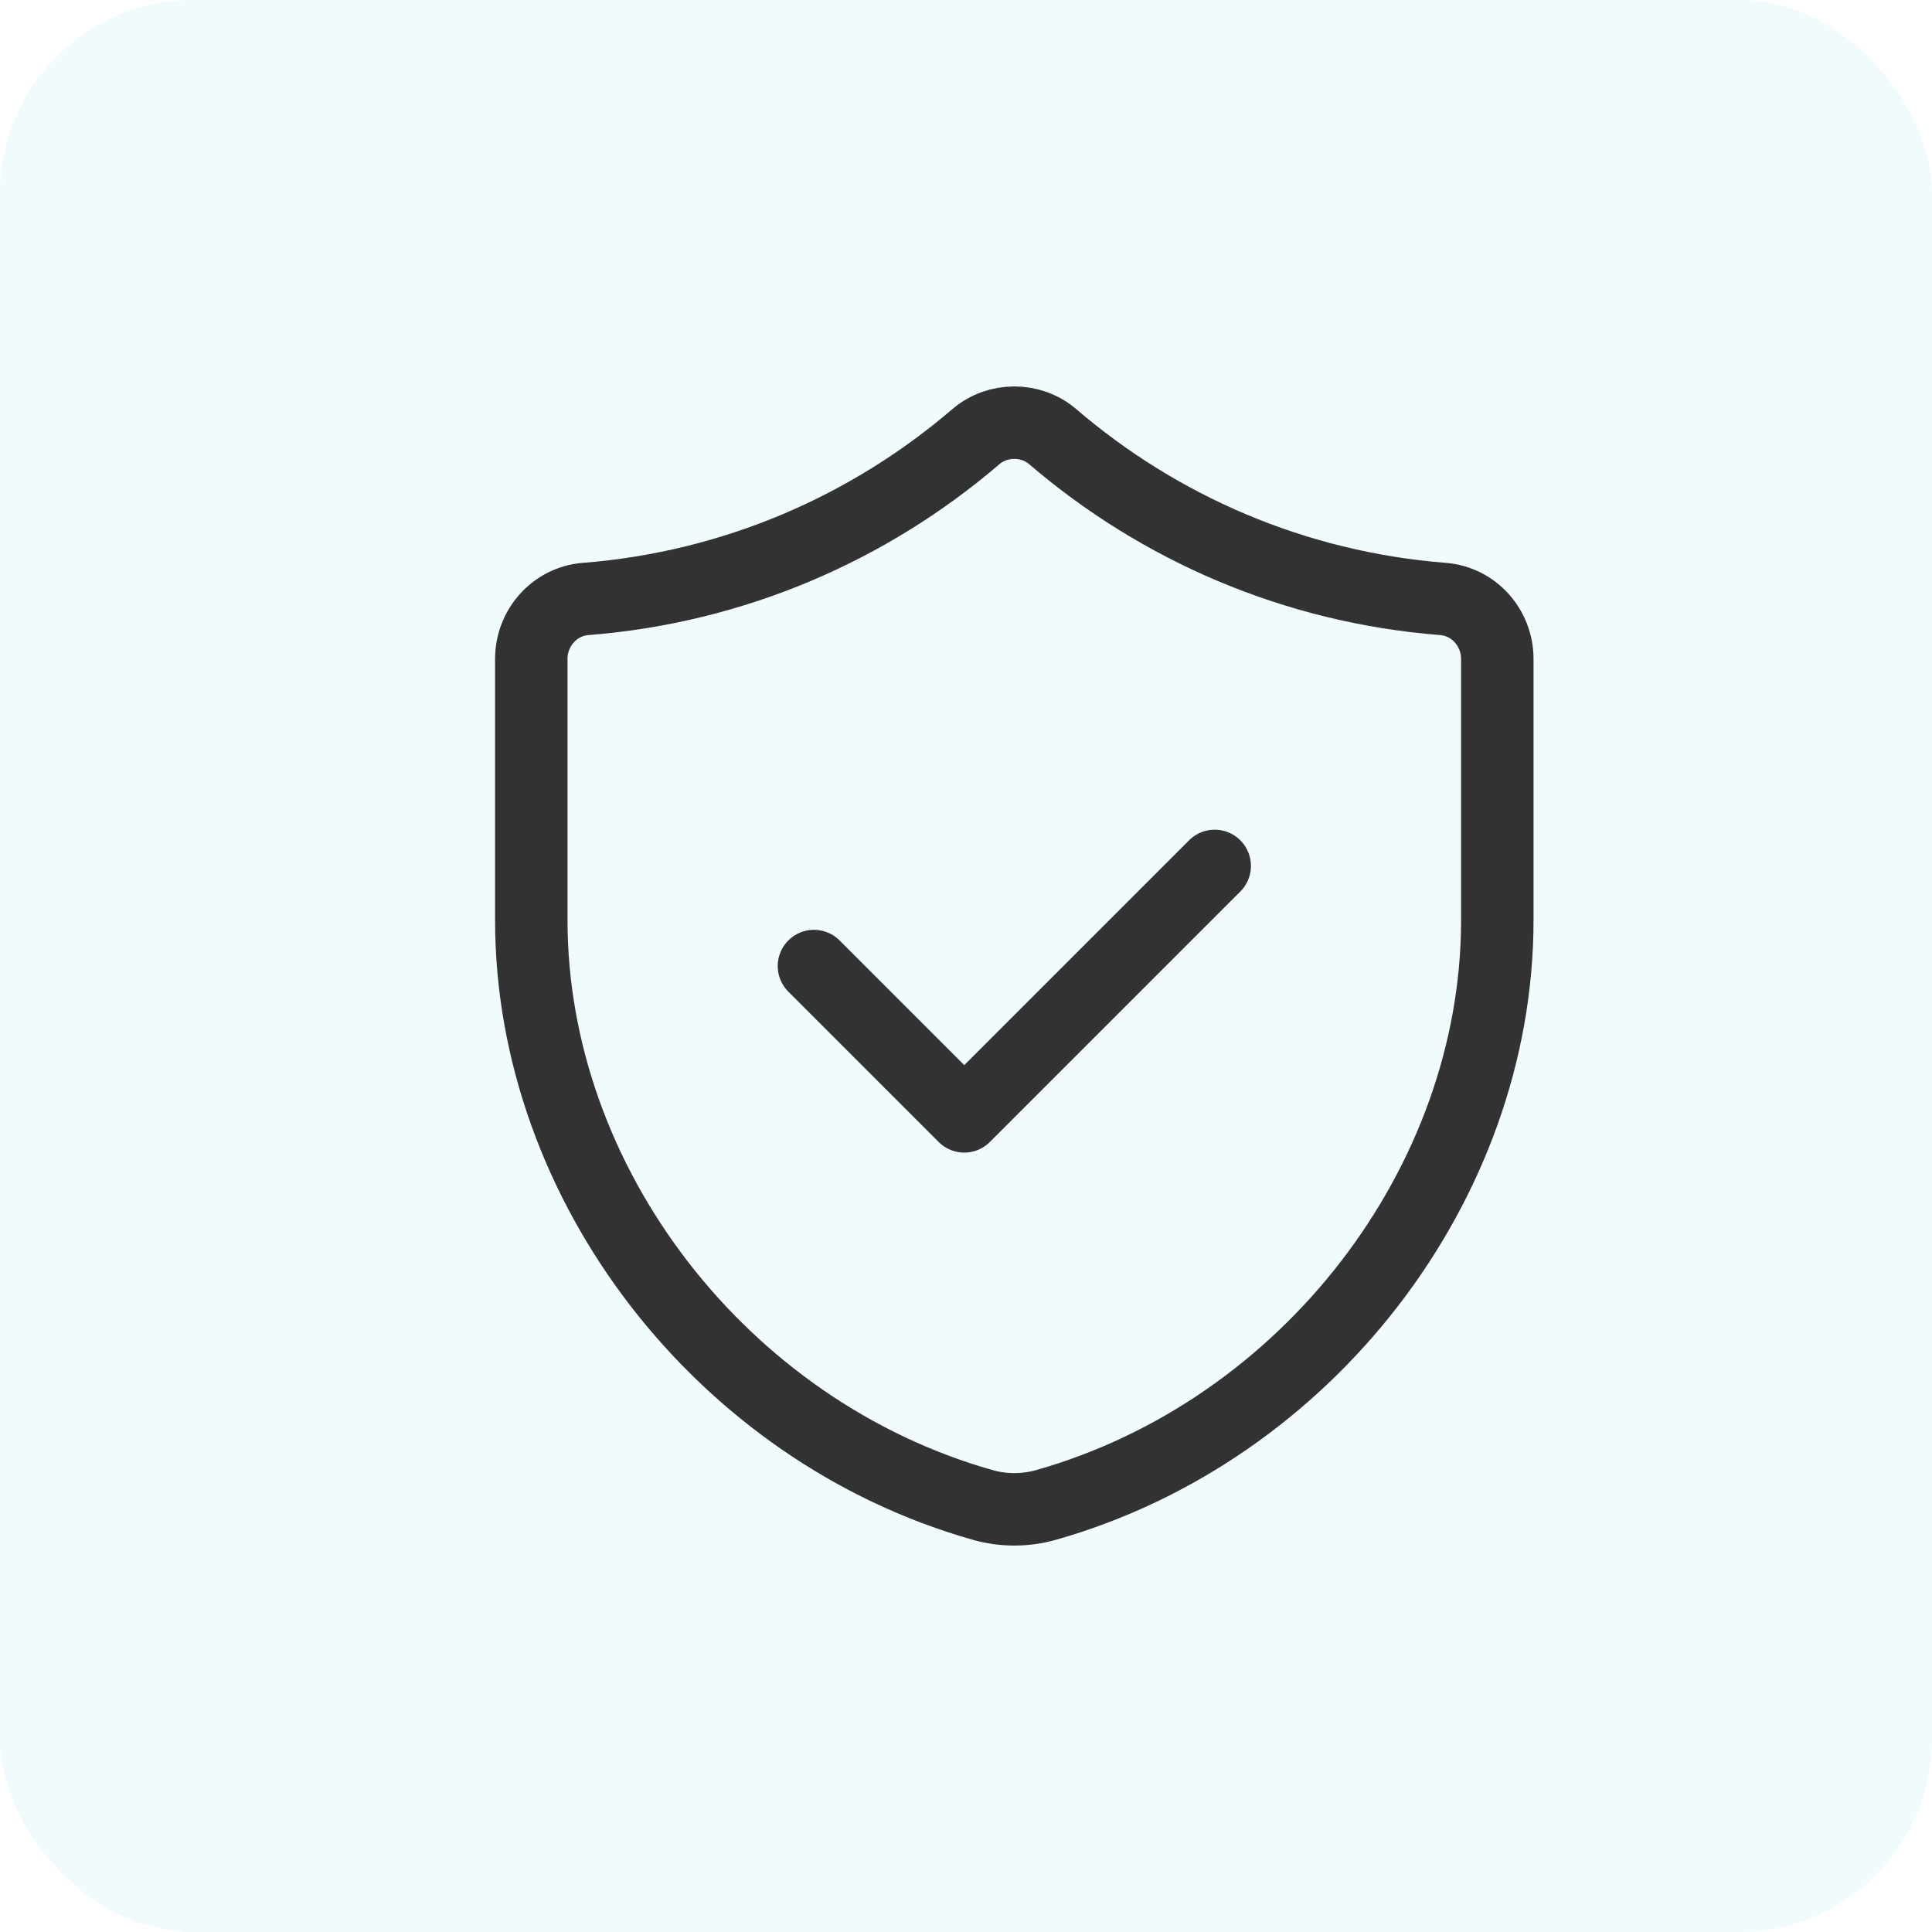
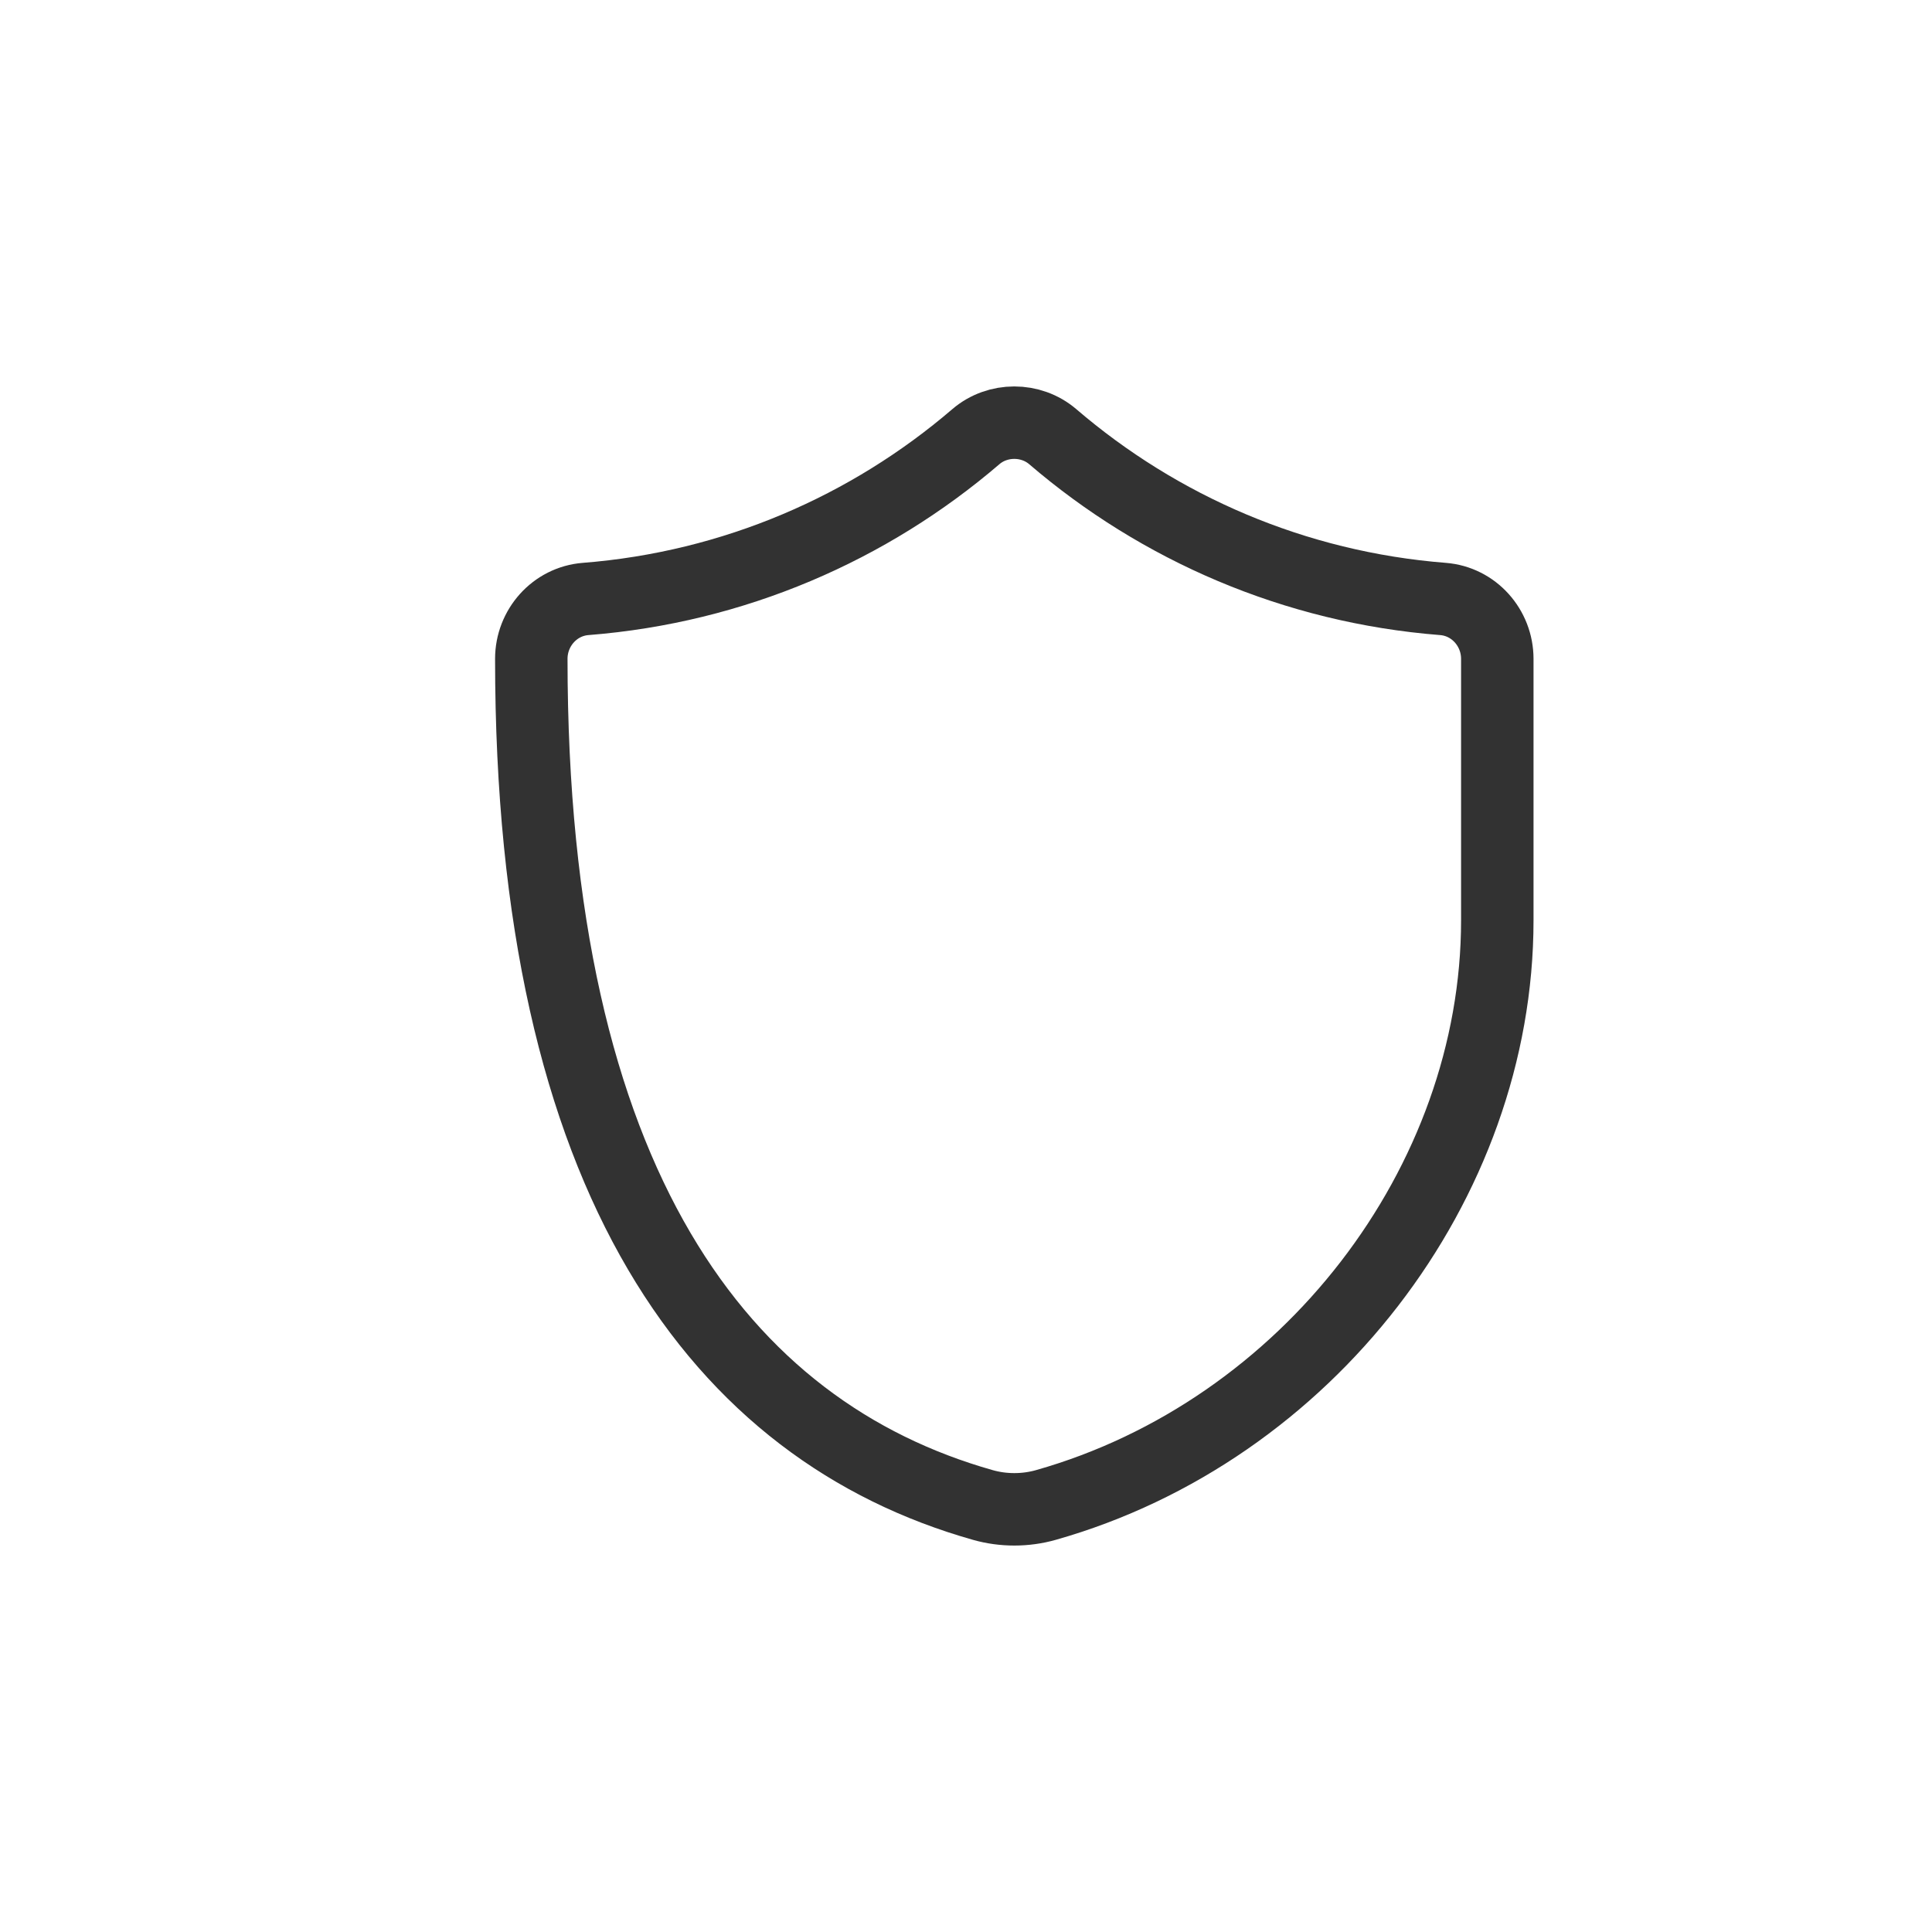
<svg xmlns="http://www.w3.org/2000/svg" width="40px" height="40px" viewBox="0 0 40 40" version="1.1">
  <title>security</title>
  <defs>
    <filter id="filter-1">
      <feColorMatrix in="SourceGraphic" type="matrix" values="0 0 0 0 0.027 0 0 0 0 0.82 0 0 0 0 0.773 0 0 0 1 0" />
    </filter>
  </defs>
  <g id="Page-1" stroke="none" stroke-width="1" fill="none" fill-rule="evenodd">
    <g id="security">
-       <rect id="Rectangle-Copy-4" fill="#F1FAFD" x="0" y="0" width="40" height="40" rx="4" />
      <g filter="url(#filter-1)" id="shield-protected-checkmark.1">
        <g transform="translate(6, 5)">
-           <polygon id="a" points="0 0 30 0 30 30 0 30" />
-           <polygon id="a" points="0 0 30 0 30 30 0 30" />
-           <polyline id="Path" stroke="#323232" stroke-width="1.5" stroke-linecap="round" stroke-linejoin="round" points="19.149 12.928 13.964 18.113 10.852 15.001" />
-           <path d="M23.875,7.401 C20.801,7.159 18.004,5.935 15.796,4.041 C15.344,3.654 14.655,3.654 14.204,4.041 C11.996,5.934 9.199,7.159 6.125,7.401 C5.485,7.451 5,7.999 5,8.64 L5,14.053 C5,19.511 8.945,24.63 14.348,26.159 C14.771,26.279 15.23,26.279 15.654,26.159 C21.055,24.629 25,19.512 25,14.054 L25,8.641 C25,7.999 24.515,7.451 23.875,7.401 Z" id="Path" stroke="#323232" stroke-width="1.5" stroke-linecap="round" stroke-linejoin="round" />
+           <path d="M23.875,7.401 C20.801,7.159 18.004,5.935 15.796,4.041 C15.344,3.654 14.655,3.654 14.204,4.041 C11.996,5.934 9.199,7.159 6.125,7.401 C5.485,7.451 5,7.999 5,8.64 C5,19.511 8.945,24.63 14.348,26.159 C14.771,26.279 15.23,26.279 15.654,26.159 C21.055,24.629 25,19.512 25,14.054 L25,8.641 C25,7.999 24.515,7.451 23.875,7.401 Z" id="Path" stroke="#323232" stroke-width="1.5" stroke-linecap="round" stroke-linejoin="round" />
        </g>
      </g>
    </g>
  </g>
</svg>